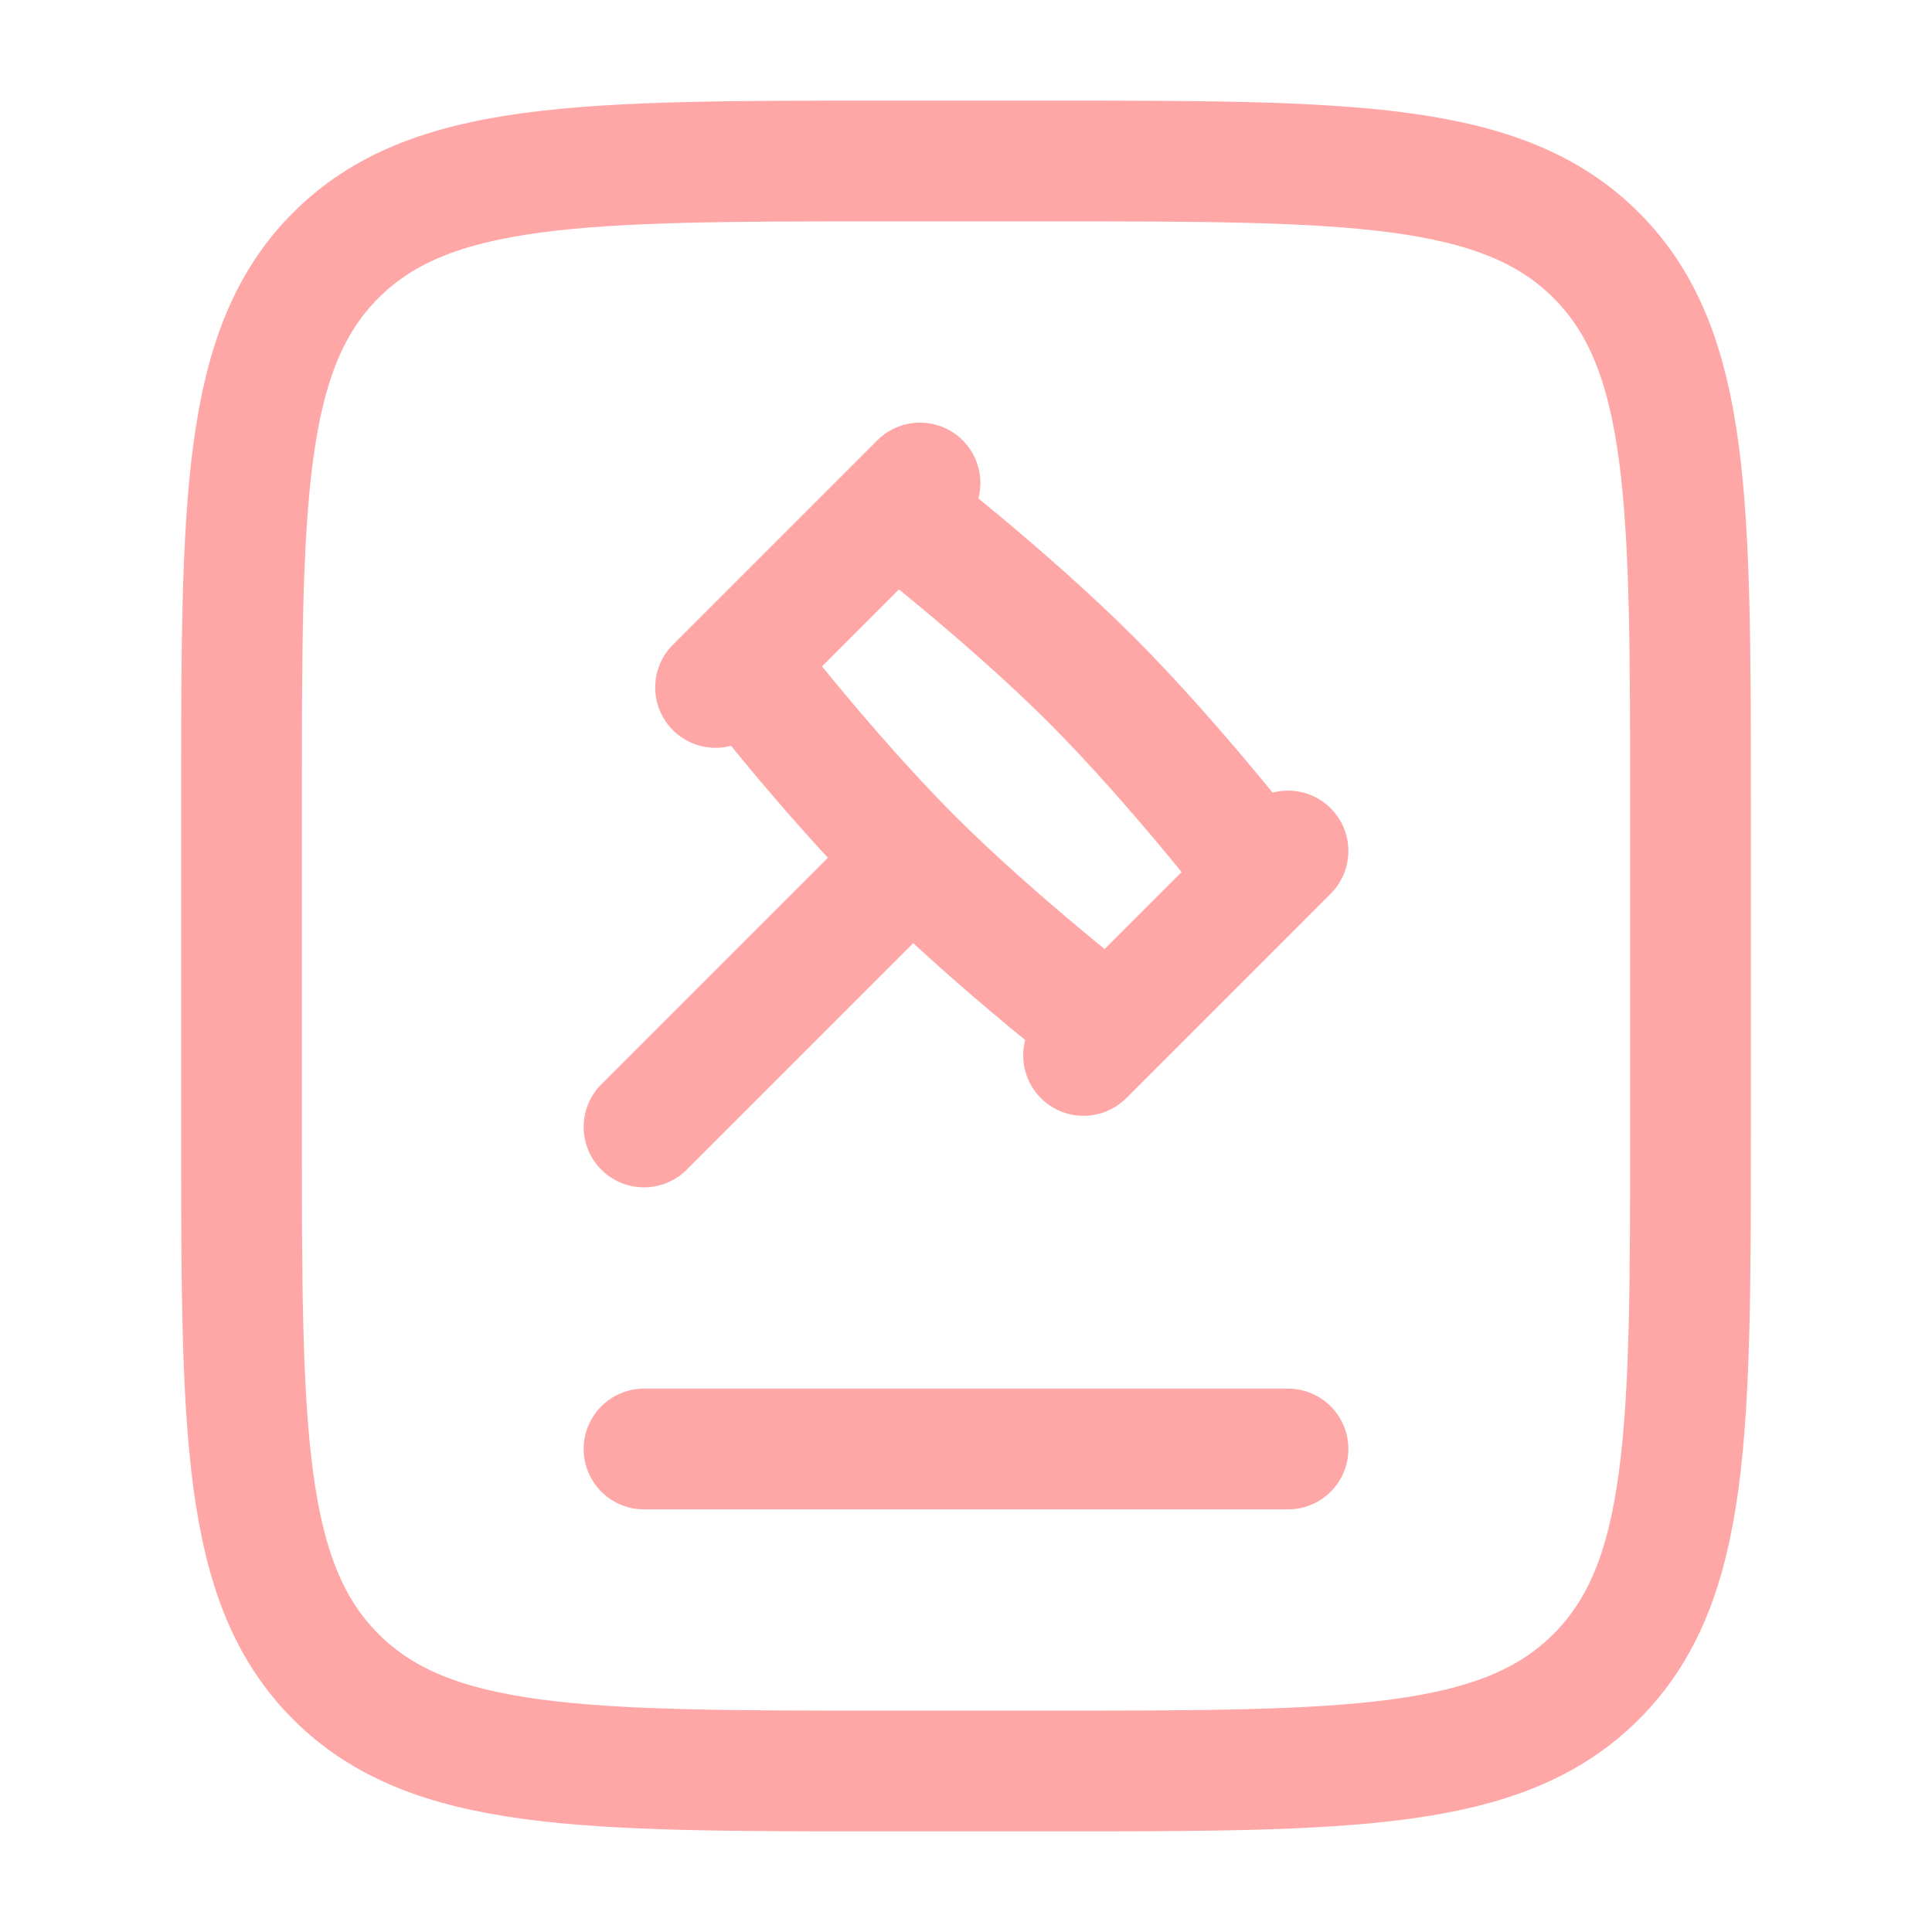
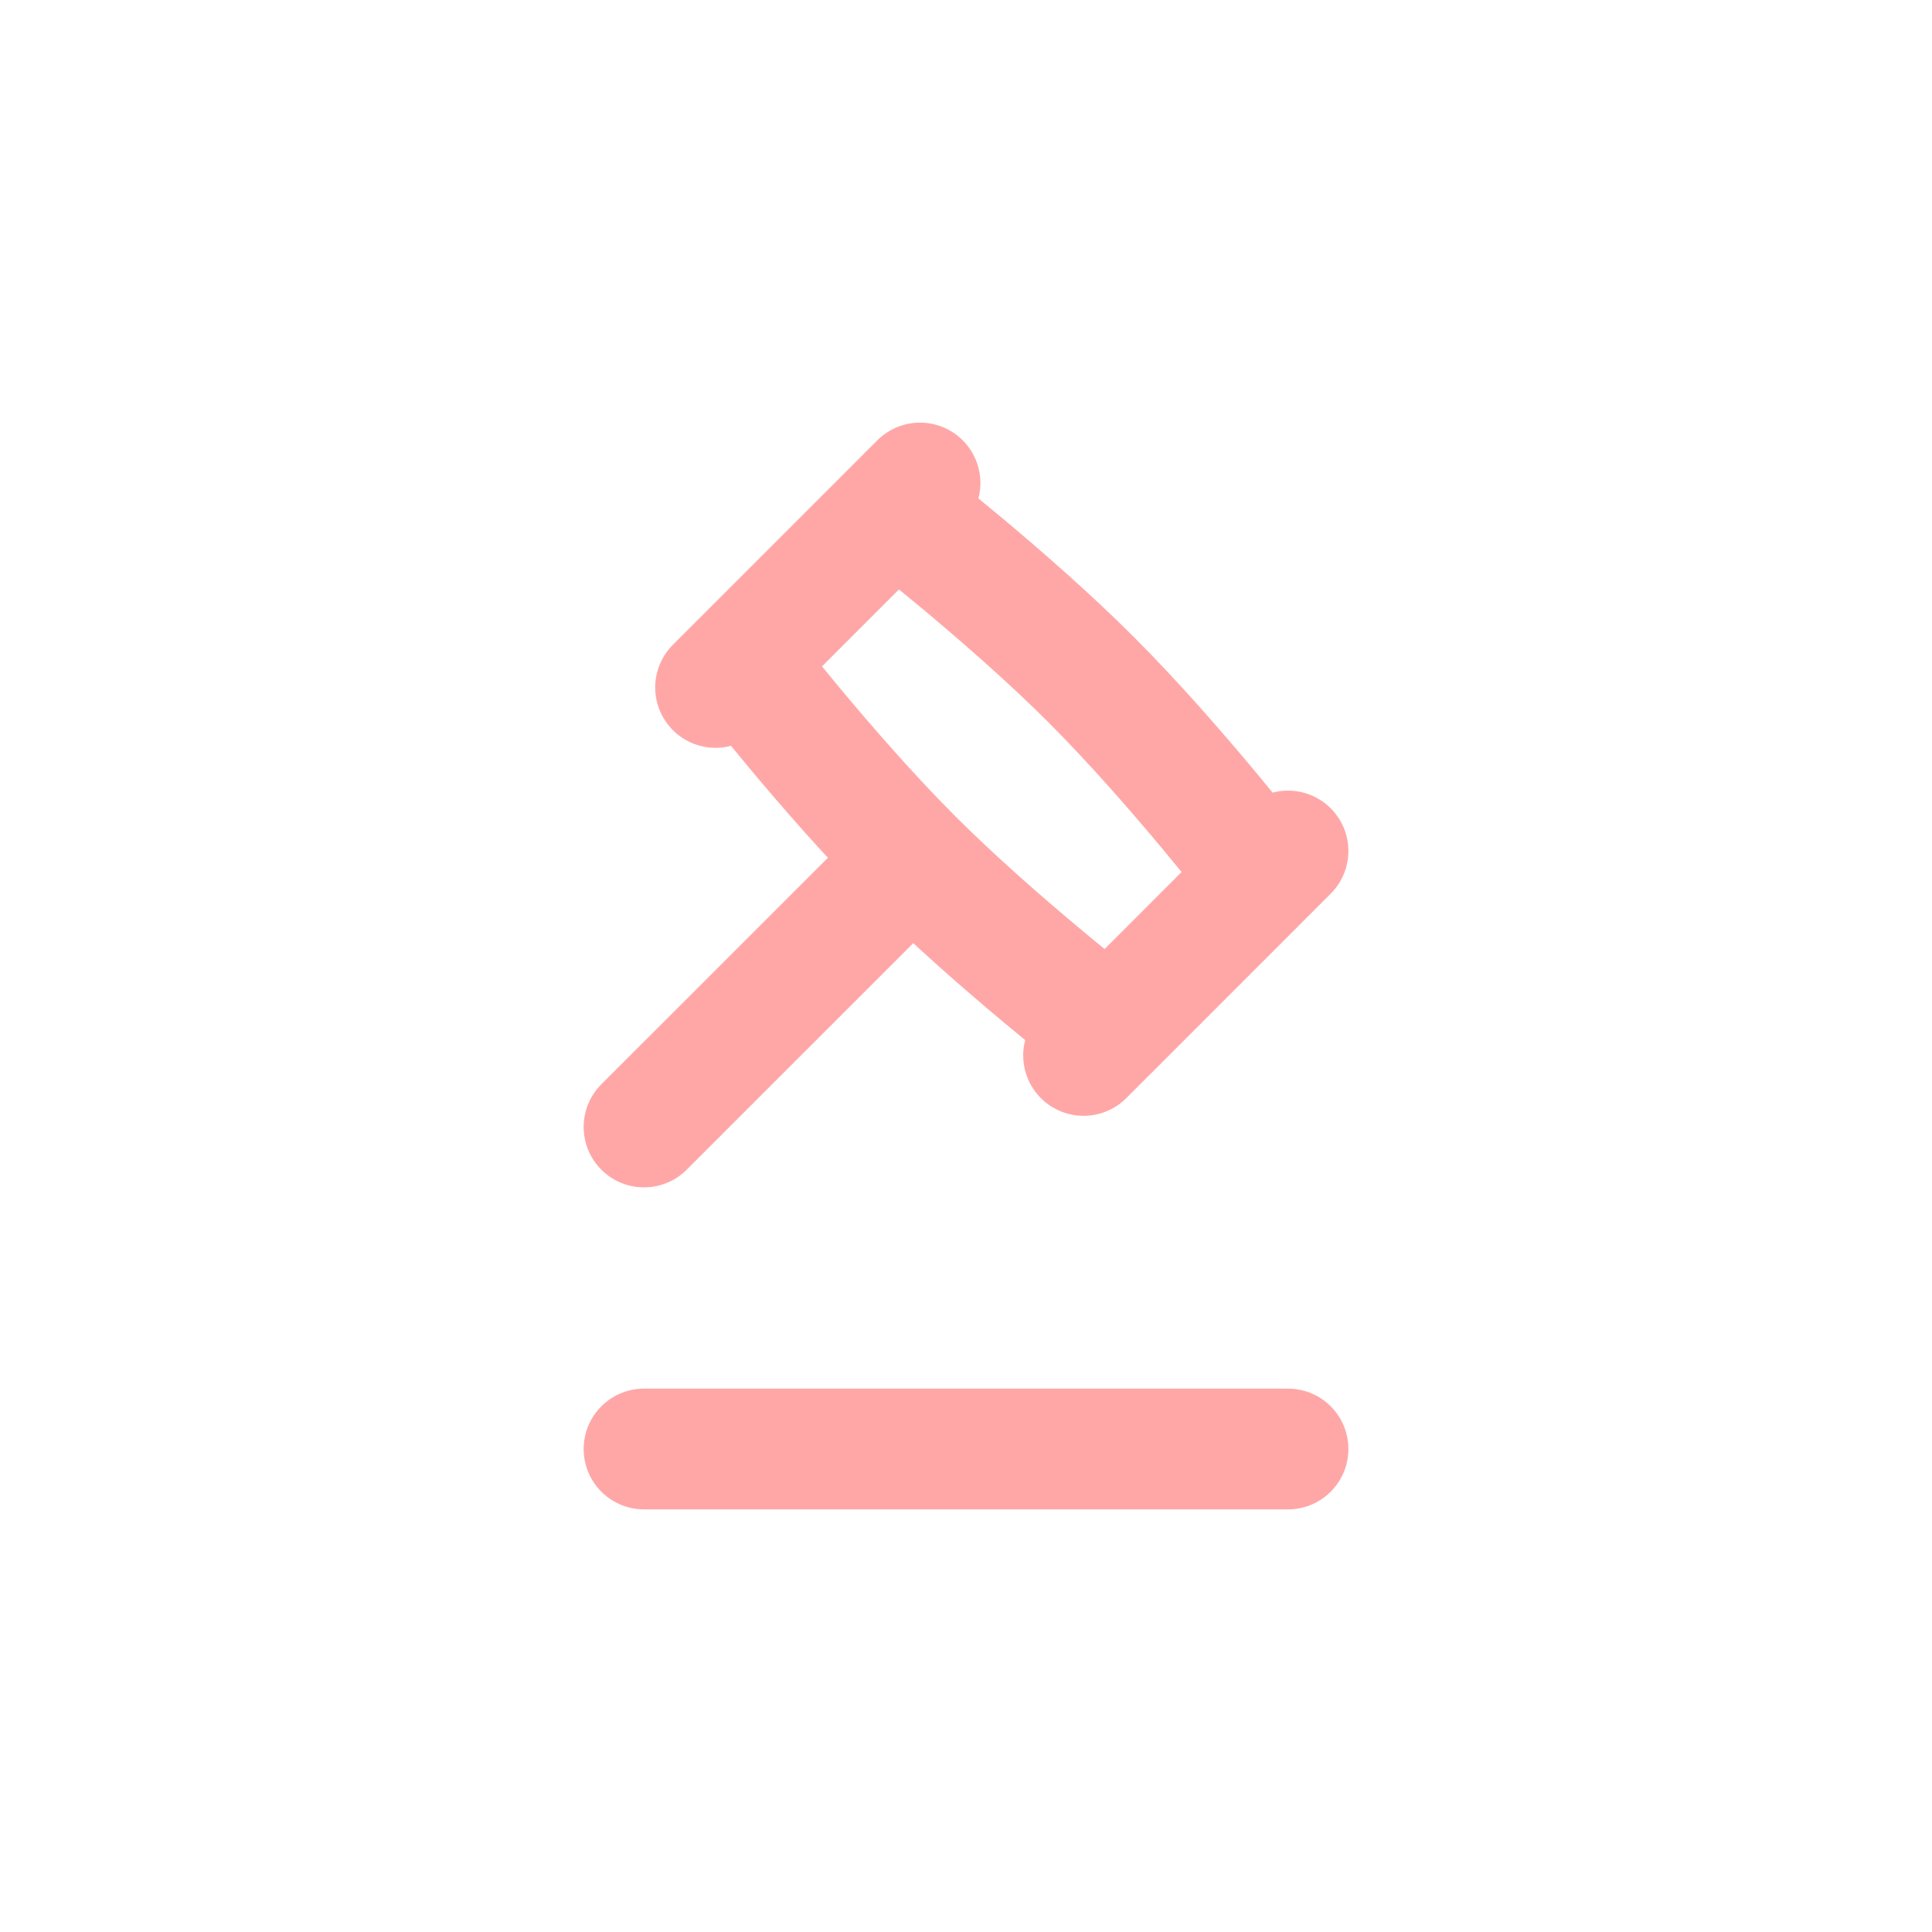
<svg xmlns="http://www.w3.org/2000/svg" width="64" height="64" viewBox="0 0 64 64" fill="none">
-   <path d="M8 37.333V26.667C8 16.61 8 11.582 11.124 8.457C14.248 5.333 19.277 5.333 29.333 5.333H34.667C44.723 5.333 49.752 5.333 52.876 8.457C56 11.582 56 16.61 56 26.667V37.333C56 47.39 56 52.418 52.876 55.542C49.752 58.667 44.723 58.667 34.667 58.667H29.333C19.277 58.667 14.248 58.667 11.124 55.542C8 52.418 8 47.39 8 37.333Z" stroke="#FFA7A7" stroke-width="4" />
  <path d="M30.223 28.445C33.036 31.258 36.742 34.117 36.742 34.117L41.821 29.037C41.821 29.037 38.962 25.332 36.149 22.518C33.336 19.705 29.63 16.847 29.63 16.847L24.551 21.926C24.551 21.926 27.41 25.631 30.223 28.445ZM30.223 28.445L21.334 37.333M42.667 28.19L35.895 34.963M30.477 16L23.704 22.773" stroke="#FFA7A7" stroke-width="4" stroke-linecap="round" stroke-linejoin="round" />
  <path d="M21.334 48H42.667" stroke="#FFA7A7" stroke-width="4" stroke-linecap="round" />
</svg>